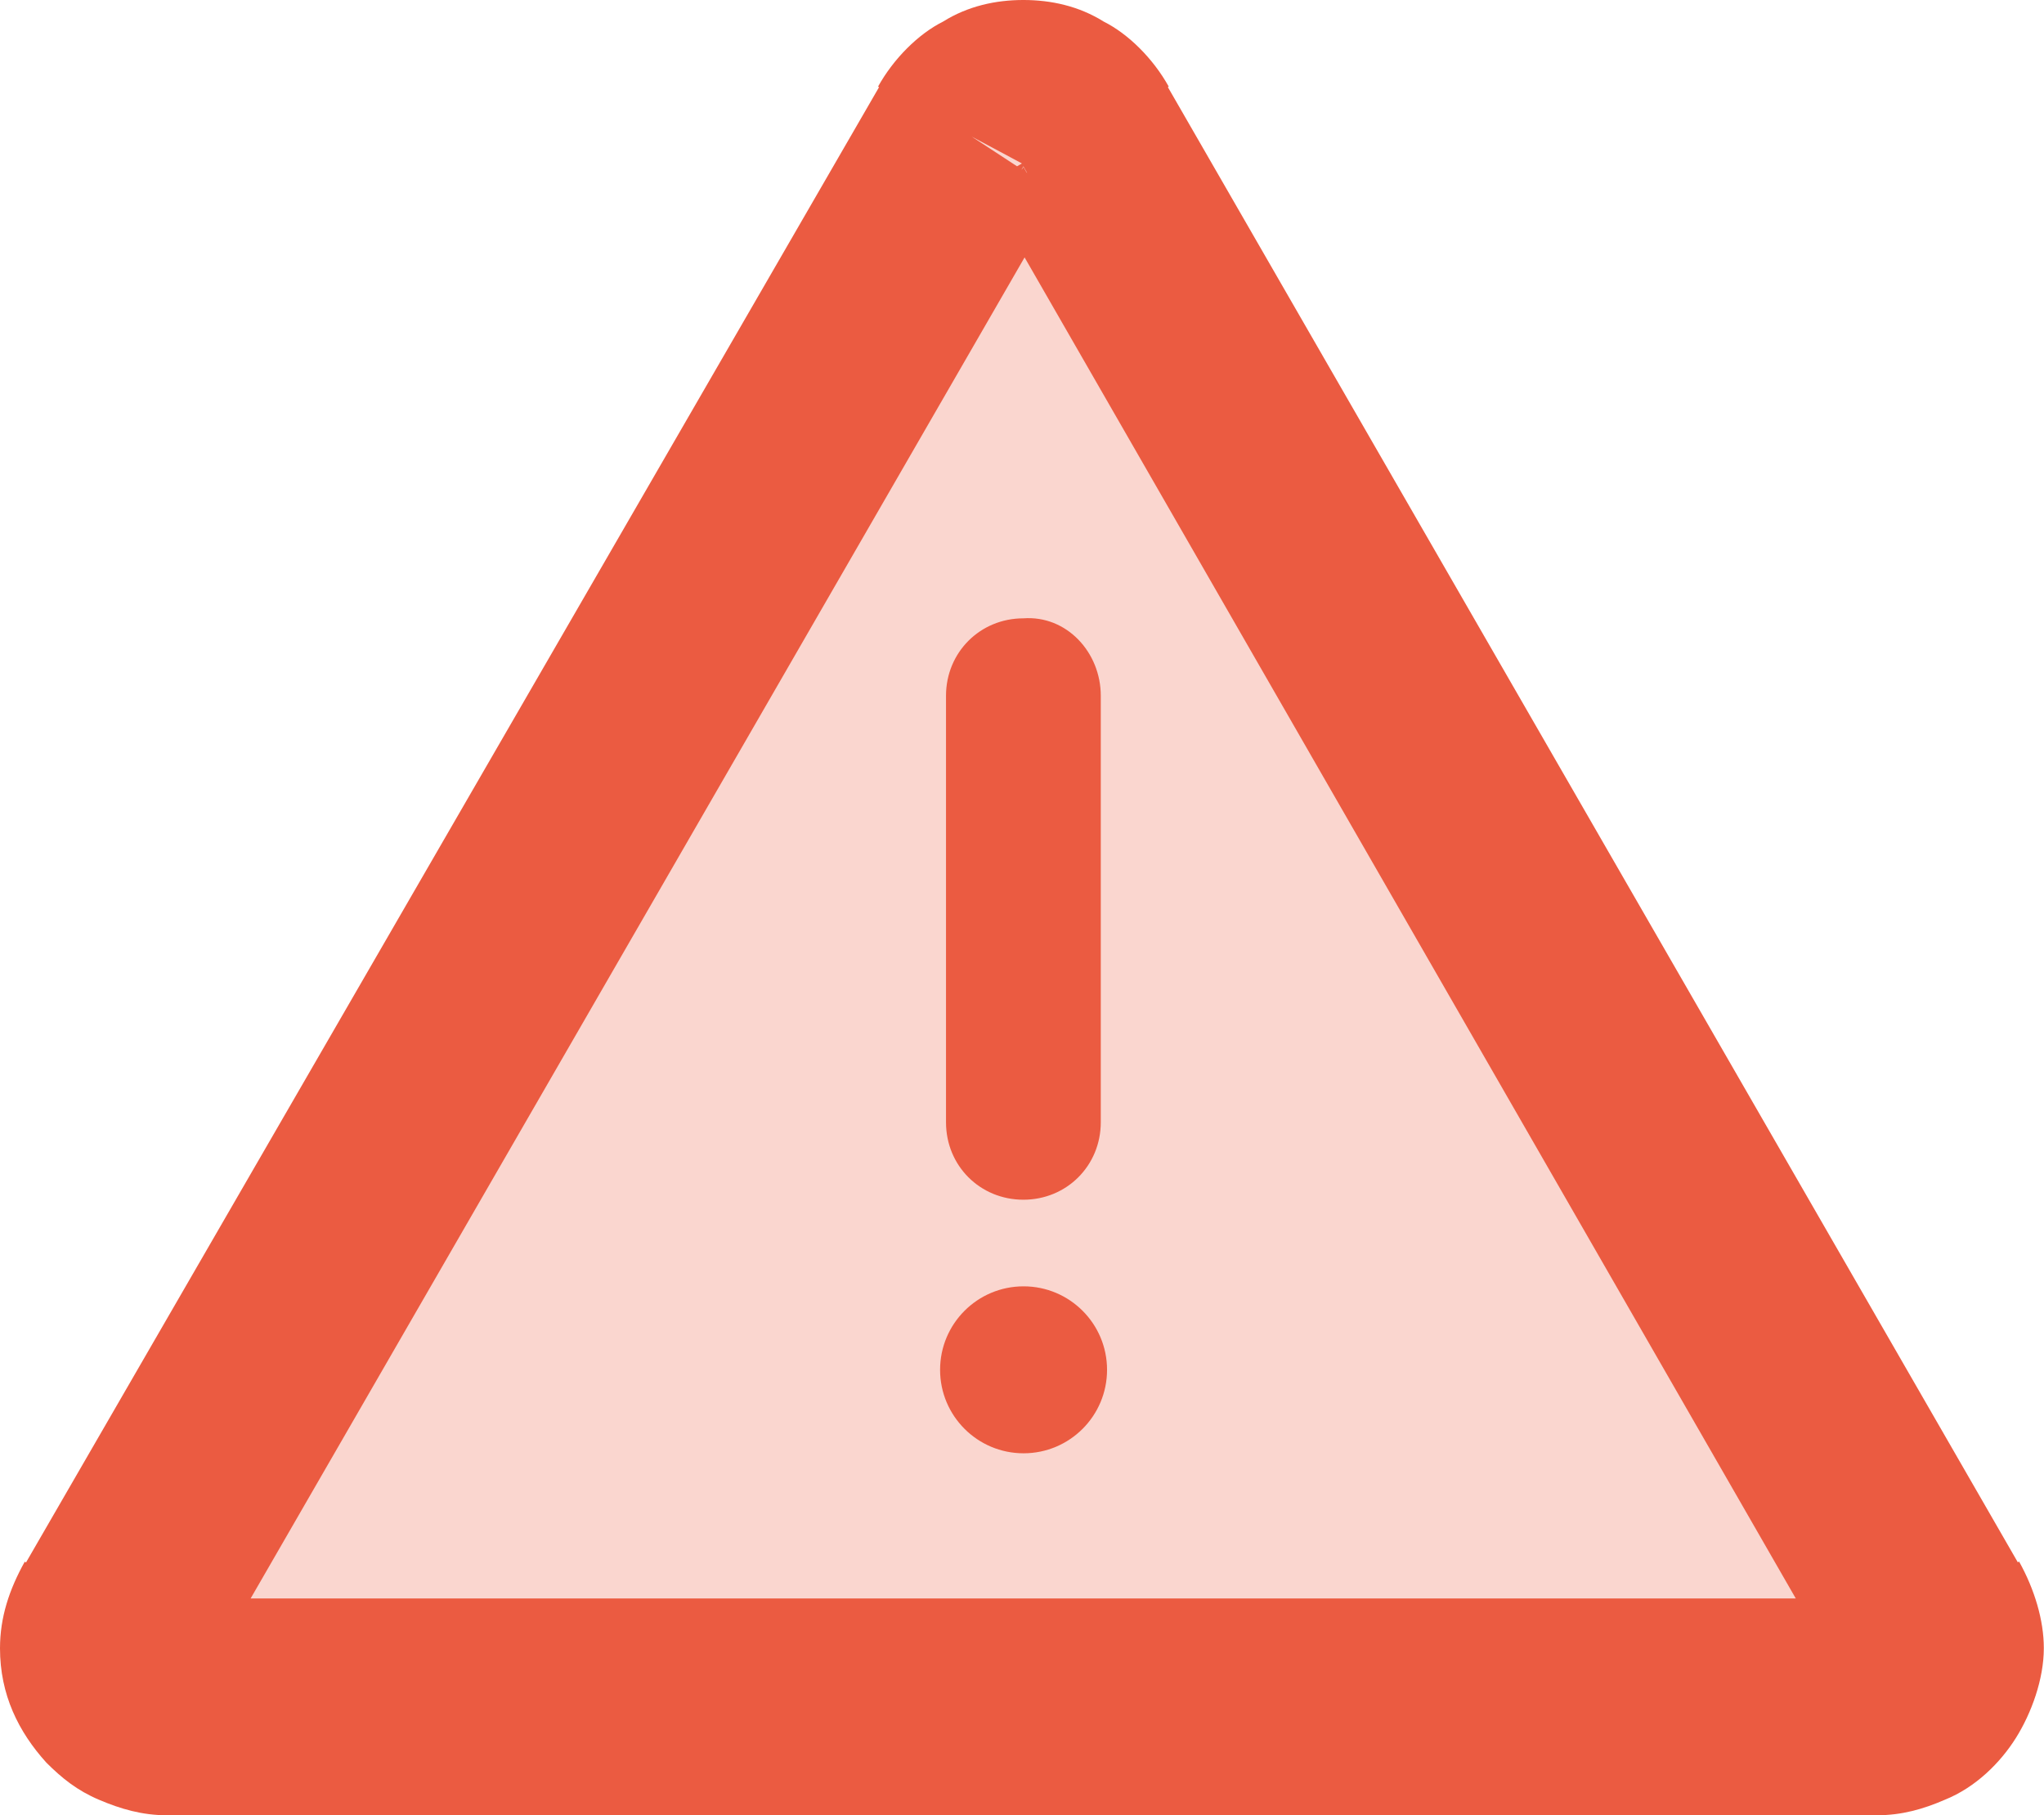
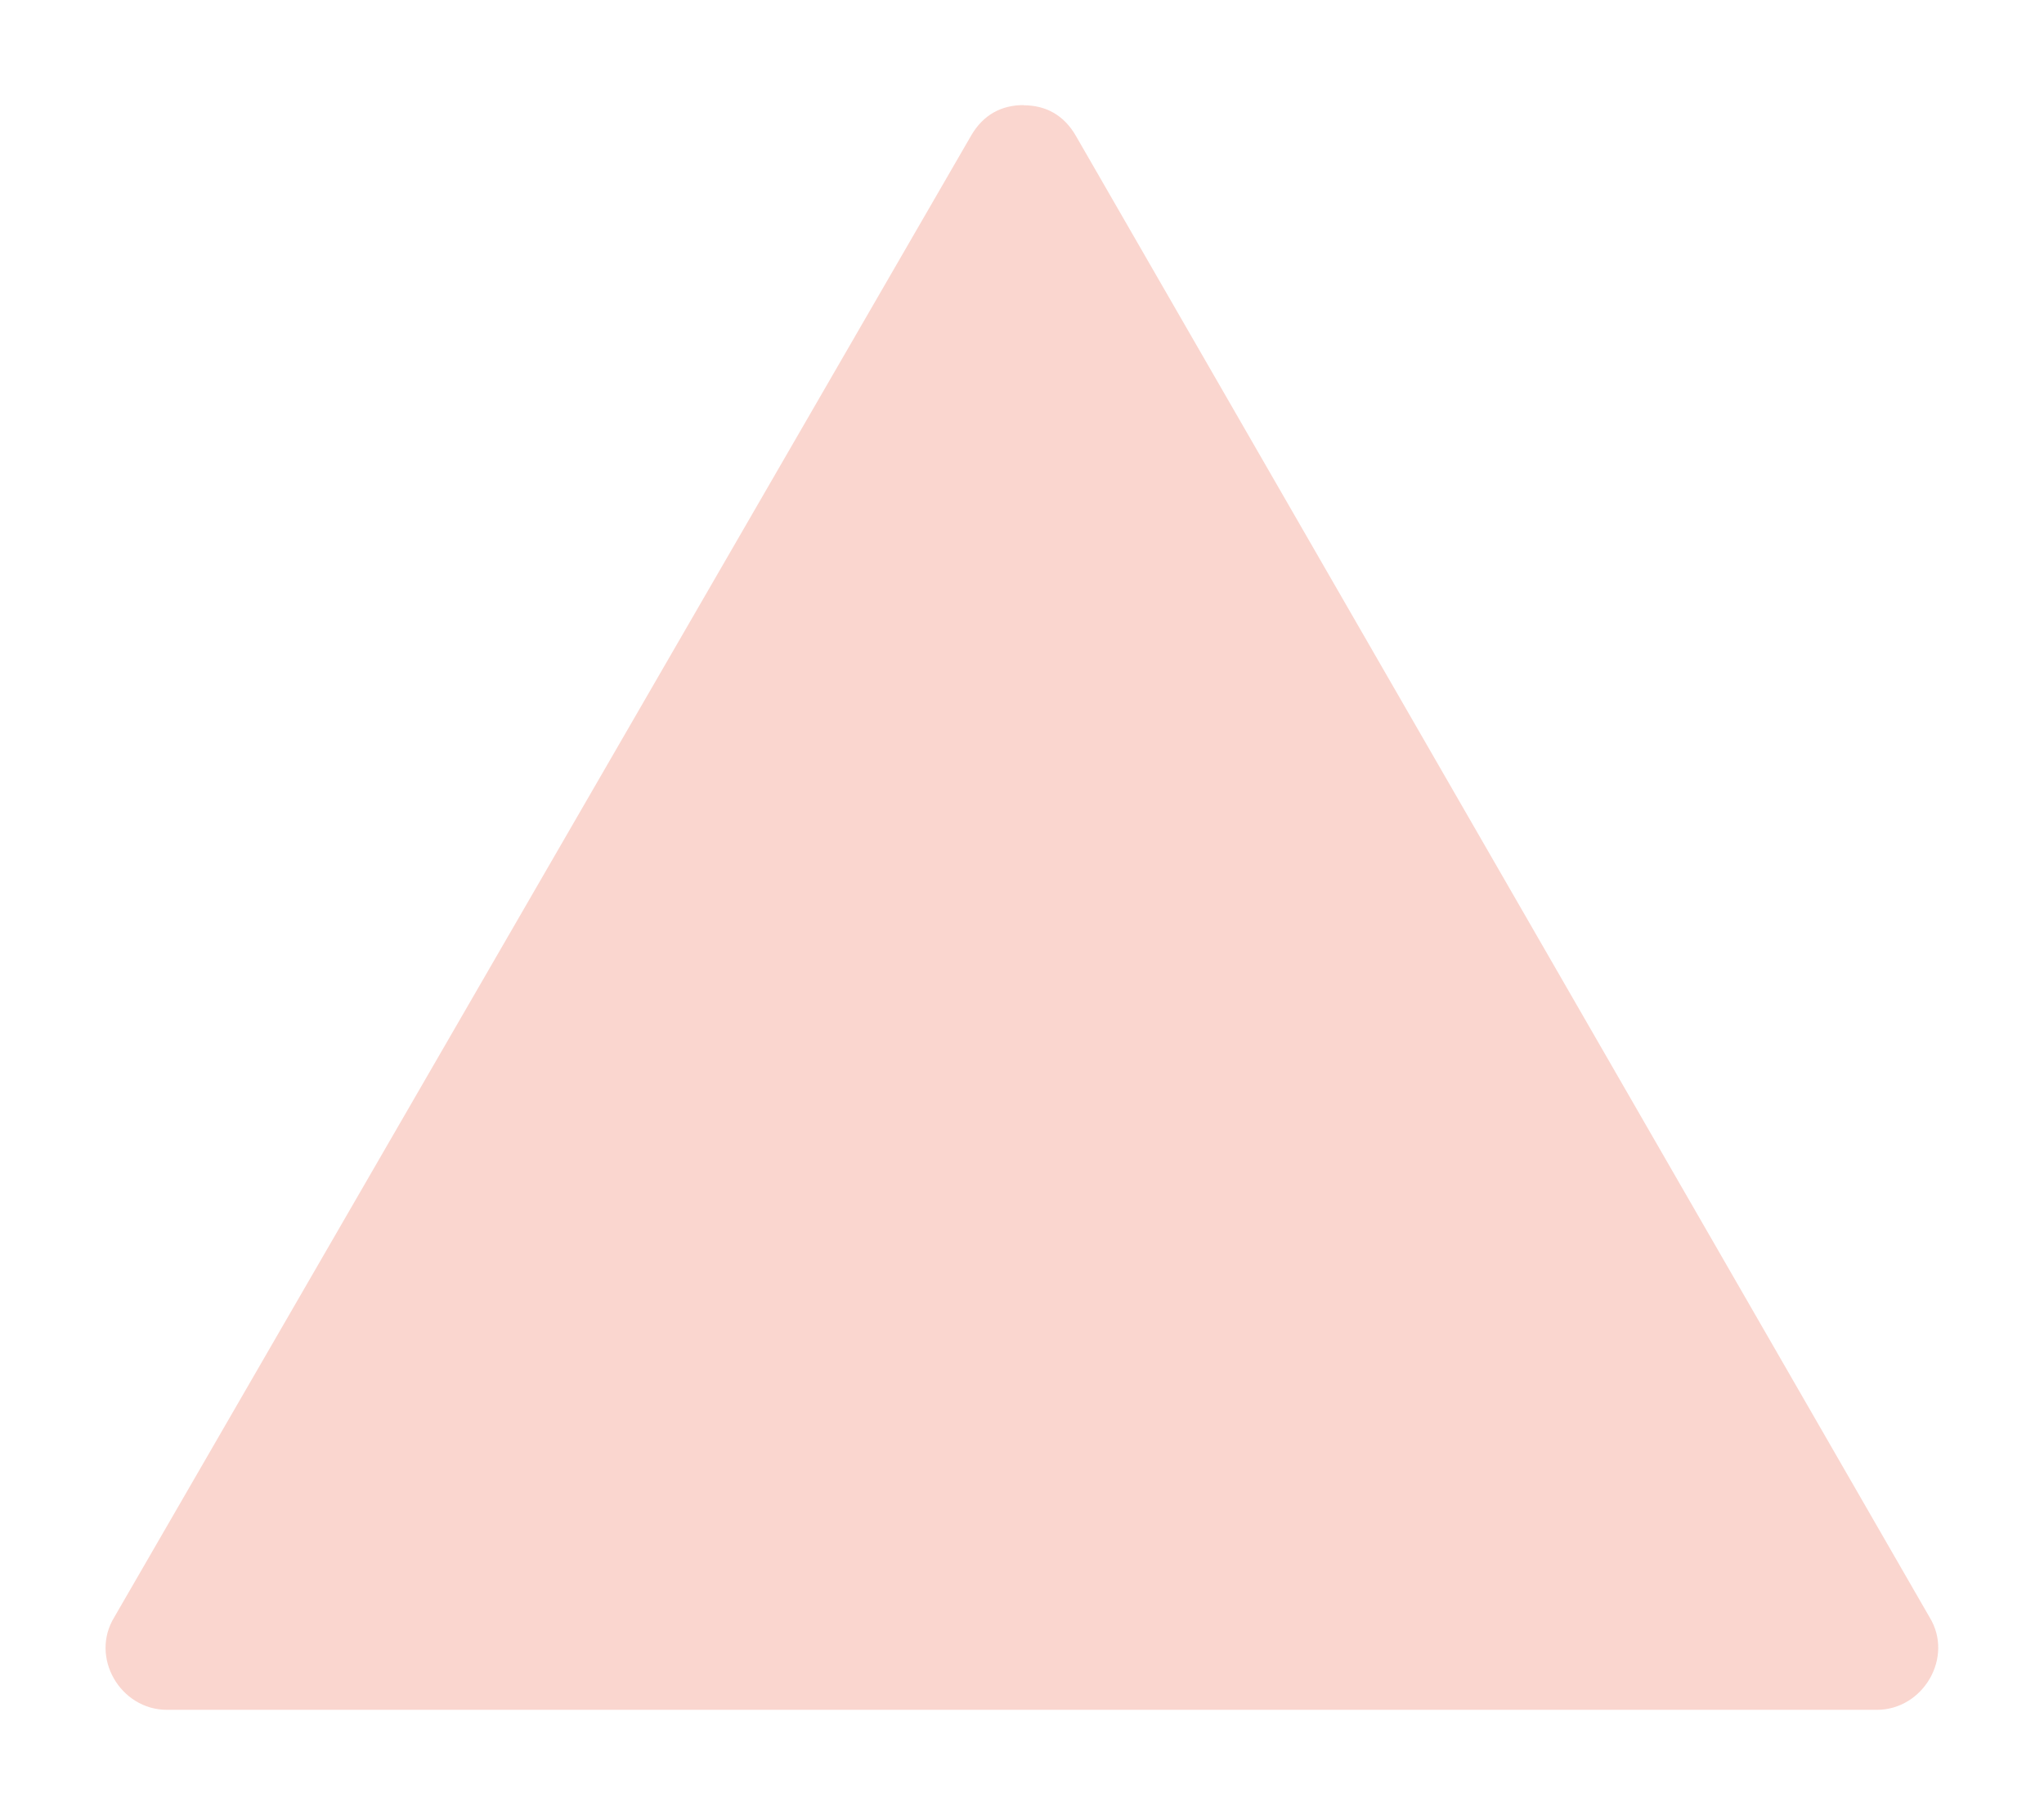
<svg xmlns="http://www.w3.org/2000/svg" id="Calque_1" viewBox="0 0 117.28 104.15">
  <path d="M58.73,6.03c-1.24,0-2.31.53-3.02,1.77L6.56,92.79c-1.42,2.31.35,5.32,3.02,5.32h98.11c2.66,0,4.44-3.02,3.02-5.32L61.74,7.81c-.71-1.24-1.77-1.77-3.02-1.77" style="fill:#fad6cf;" />
-   <path d="M55.71,7.81l-5.15-3.02L1.42,89.78l5.15,3.02-5.15-3.19c-.89,1.6-1.42,3.19-1.42,4.97,0,2.66,1.06,4.79,2.66,6.56.89.89,1.77,1.6,3.02,2.13,1.24.53,2.48.89,3.9.89h98.11c1.42,0,2.66-.35,3.9-.89,1.77-.71,3.19-2.13,4.08-3.55s1.6-3.37,1.6-5.15c0-1.6-.53-3.37-1.42-4.97l-5.15,3.19,5.15-3.02L66.89,4.79l-5.15,3.02,5.32-2.84c-.89-1.6-2.31-3.02-3.73-3.73-1.42-.89-3.02-1.24-4.61-1.24s-3.19.35-4.61,1.24c-1.42.71-2.84,2.13-3.73,3.73l5.32,2.84-5.15-3.02,5.15,3.02,5.32,2.84-2.48-1.42,1.42,2.48c.35-.18.89-.71,1.06-1.06l-2.48-1.42,1.42,2.48-1.24-2.13v2.48c.35,0,.71,0,1.24-.35l-1.24-2.13v2.48-2.48l-1.24,2.13c.35.18.89.35,1.24.35v-2.48l-1.24,2.13,1.42-2.48-2.48,1.42c.18.53.71.89,1.06,1.06l1.42-2.48-2.48,1.42,48.97,85.16,2.31-1.42h-2.66c0,.53.18,1.06.35,1.42l2.31-1.42h-2.66,2.48l-1.77-1.6c-.35.35-.71.89-.71,1.6h2.48l-1.77-1.6,1.77,1.77-.89-2.31c-.35.18-.53.35-.71.53l1.77,1.77-1.06-2.31,1.06,2.31v-2.66c-.35,0-.71,0-1.06.18l1.06,2.31v-2.66H9.58v2.66l1.06-2.31c-.35-.18-.71-.18-1.06-.18v2.66l1.06-2.31-1.06,2.31,2.13-1.24c-.18-.35-.53-.71-1.06-.89l-1.06,2.31,2.13-1.24-2.13,1.42h2.48c0-.53-.18-1.06-.35-1.42l-2.13,1.42h2.48-2.66l2.31,1.42c.18-.35.35-.89.35-1.42h-2.66l2.31,1.42L60.86,11.18l-5.15-3.37Z" style="fill:#eb5b41;" />
-   <path d="M63.16,39.92v24.48c0,2.48-1.95,4.44-4.44,4.44s-4.44-1.95-4.44-4.44v-24.48c0-2.48,1.95-4.44,4.44-4.44,2.48-.18,4.44,1.95,4.44,4.44Z" style="fill:#eb5b41;" />
-   <circle cx="58.73" cy="78.6" r="4.79" style="fill:#eb5b41;" />
</svg>